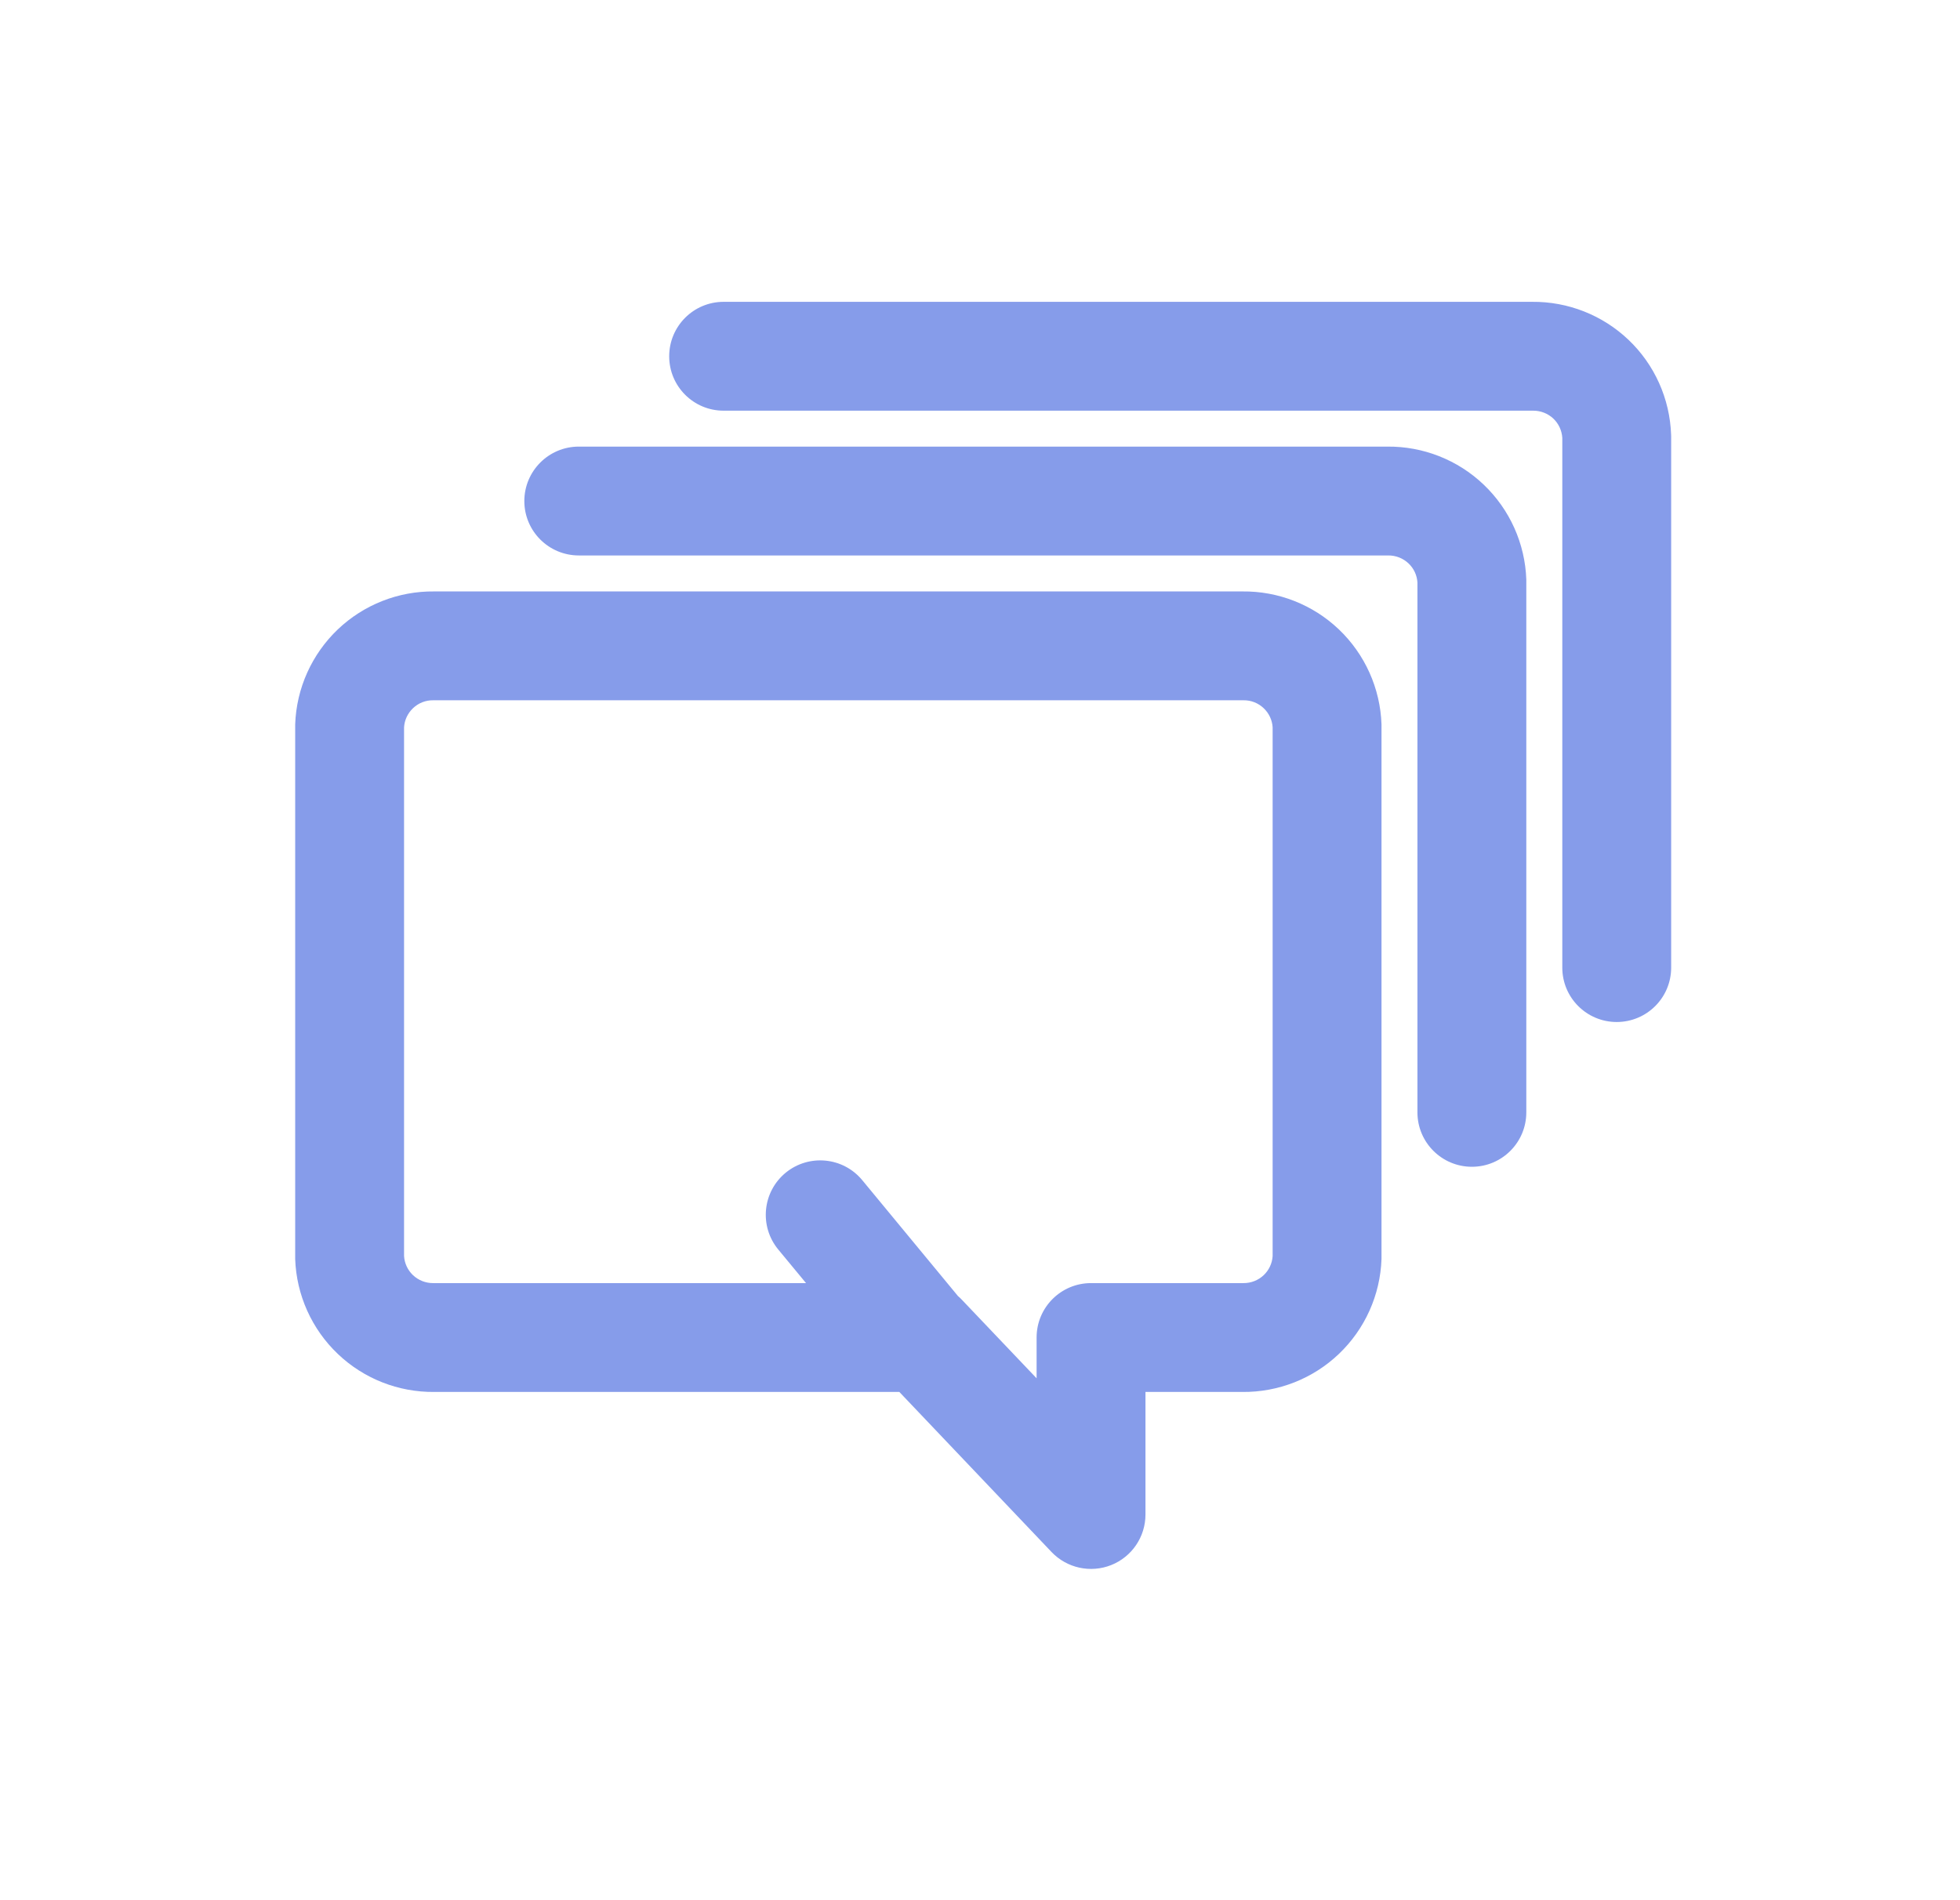
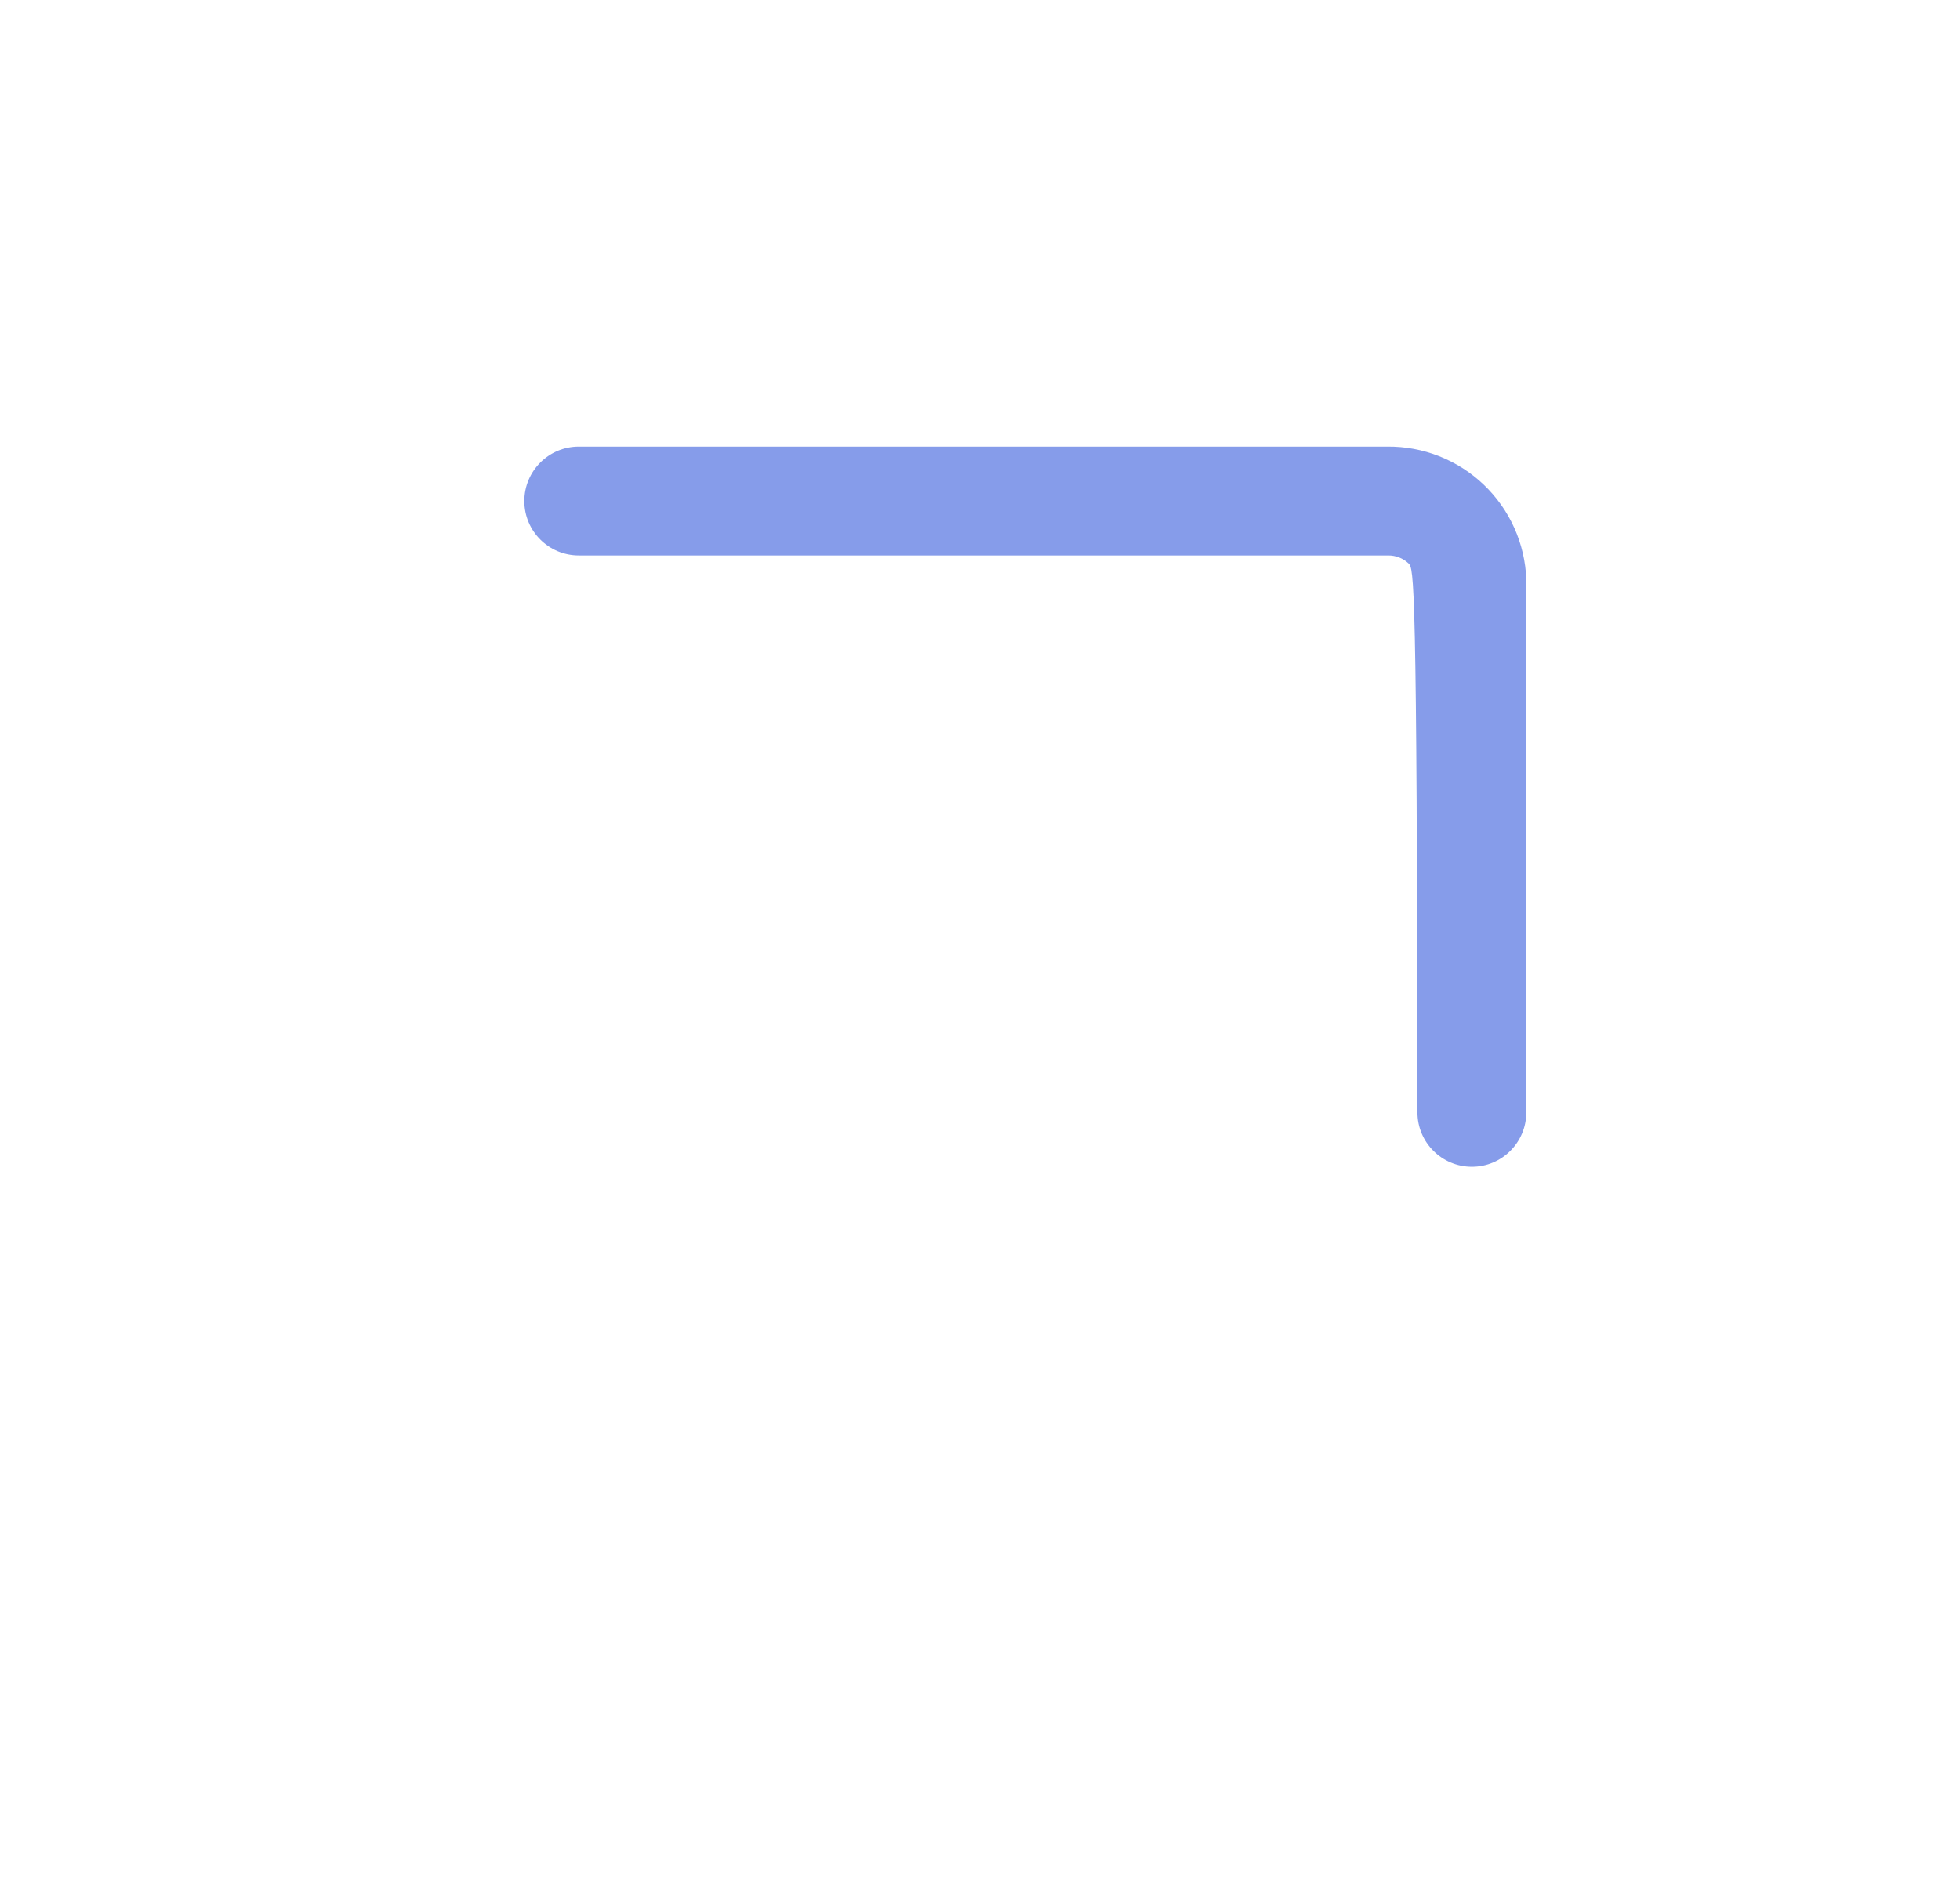
<svg xmlns="http://www.w3.org/2000/svg" viewBox="0 0 33 32" fill="none">
-   <path fill-rule="evenodd" clip-rule="evenodd" d="M7.312 9.96H20.918C21.522 9.953 22.105 10.183 22.542 10.599C22.981 11.018 23.239 11.591 23.26 12.198C23.26 12.208 23.26 12.219 23.26 12.229V21.171C23.26 21.182 23.26 21.192 23.26 21.203C23.239 21.809 22.981 22.383 22.542 22.801C22.105 23.218 21.522 23.447 20.918 23.441H19.286V25.505C19.286 25.88 19.058 26.217 18.71 26.356C18.361 26.495 17.964 26.408 17.705 26.137L15.142 23.441H7.312C6.708 23.447 6.125 23.218 5.688 22.801C5.249 22.383 4.991 21.809 4.97 21.203C4.97 21.192 4.97 21.182 4.97 21.171V12.229C4.97 12.219 4.97 12.208 4.97 12.198C4.991 11.591 5.249 11.018 5.688 10.599C6.125 10.183 6.708 9.953 7.312 9.96ZM16.129 21.826C16.154 21.847 16.177 21.869 16.199 21.893L17.453 23.211V22.524C17.453 22.018 17.863 21.608 18.369 21.608H20.923L20.936 21.608C21.063 21.609 21.185 21.561 21.277 21.474C21.366 21.389 21.42 21.274 21.427 21.151V12.249C21.42 12.127 21.366 12.012 21.277 11.927C21.185 11.839 21.063 11.791 20.936 11.793L20.923 11.793H7.307L7.294 11.793C7.167 11.791 7.045 11.839 6.953 11.927C6.864 12.012 6.81 12.127 6.803 12.249V21.151C6.81 21.274 6.864 21.389 6.953 21.474C7.045 21.561 7.167 21.609 7.294 21.608L7.307 21.608H13.571L13.103 21.042C12.781 20.651 12.836 20.074 13.226 19.751C13.617 19.429 14.195 19.484 14.517 19.874L16.129 21.826Z" fill="#869CEA" />
-   <path fill-rule="evenodd" clip-rule="evenodd" d="M23.356 7.521C23.96 7.515 24.543 7.744 24.98 8.161C25.419 8.579 25.677 9.153 25.698 9.759C25.698 9.77 25.698 9.78 25.698 9.791V18.733C25.698 19.239 25.288 19.649 24.782 19.649C24.276 19.649 23.865 19.239 23.865 18.733V9.811C23.858 9.688 23.805 9.573 23.715 9.488C23.623 9.401 23.501 9.353 23.374 9.354L23.362 9.354H9.745C9.239 9.354 8.828 8.944 8.828 8.438C8.828 7.932 9.239 7.521 9.745 7.521H23.356Z" fill="#869CEA" />
-   <path fill-rule="evenodd" clip-rule="evenodd" d="M25.795 5.083C26.398 5.077 26.981 5.306 27.419 5.723C27.858 6.141 28.115 6.715 28.136 7.321C28.137 7.332 28.137 7.342 28.137 7.353V16.295C28.137 16.801 27.727 17.211 27.22 17.211C26.714 17.211 26.304 16.801 26.304 16.295V7.373C26.296 7.25 26.243 7.135 26.154 7.05C26.062 6.963 25.939 6.915 25.812 6.916L25.8 6.916H12.183C11.677 6.916 11.267 6.506 11.267 6C11.267 5.494 11.677 5.083 12.183 5.083H25.795Z" fill="#869CEA" />
+   <path fill-rule="evenodd" clip-rule="evenodd" d="M23.356 7.521C23.96 7.515 24.543 7.744 24.98 8.161C25.419 8.579 25.677 9.153 25.698 9.759C25.698 9.77 25.698 9.78 25.698 9.791V18.733C25.698 19.239 25.288 19.649 24.782 19.649C24.276 19.649 23.865 19.239 23.865 18.733C23.858 9.688 23.805 9.573 23.715 9.488C23.623 9.401 23.501 9.353 23.374 9.354L23.362 9.354H9.745C9.239 9.354 8.828 8.944 8.828 8.438C8.828 7.932 9.239 7.521 9.745 7.521H23.356Z" fill="#869CEA" />
</svg>